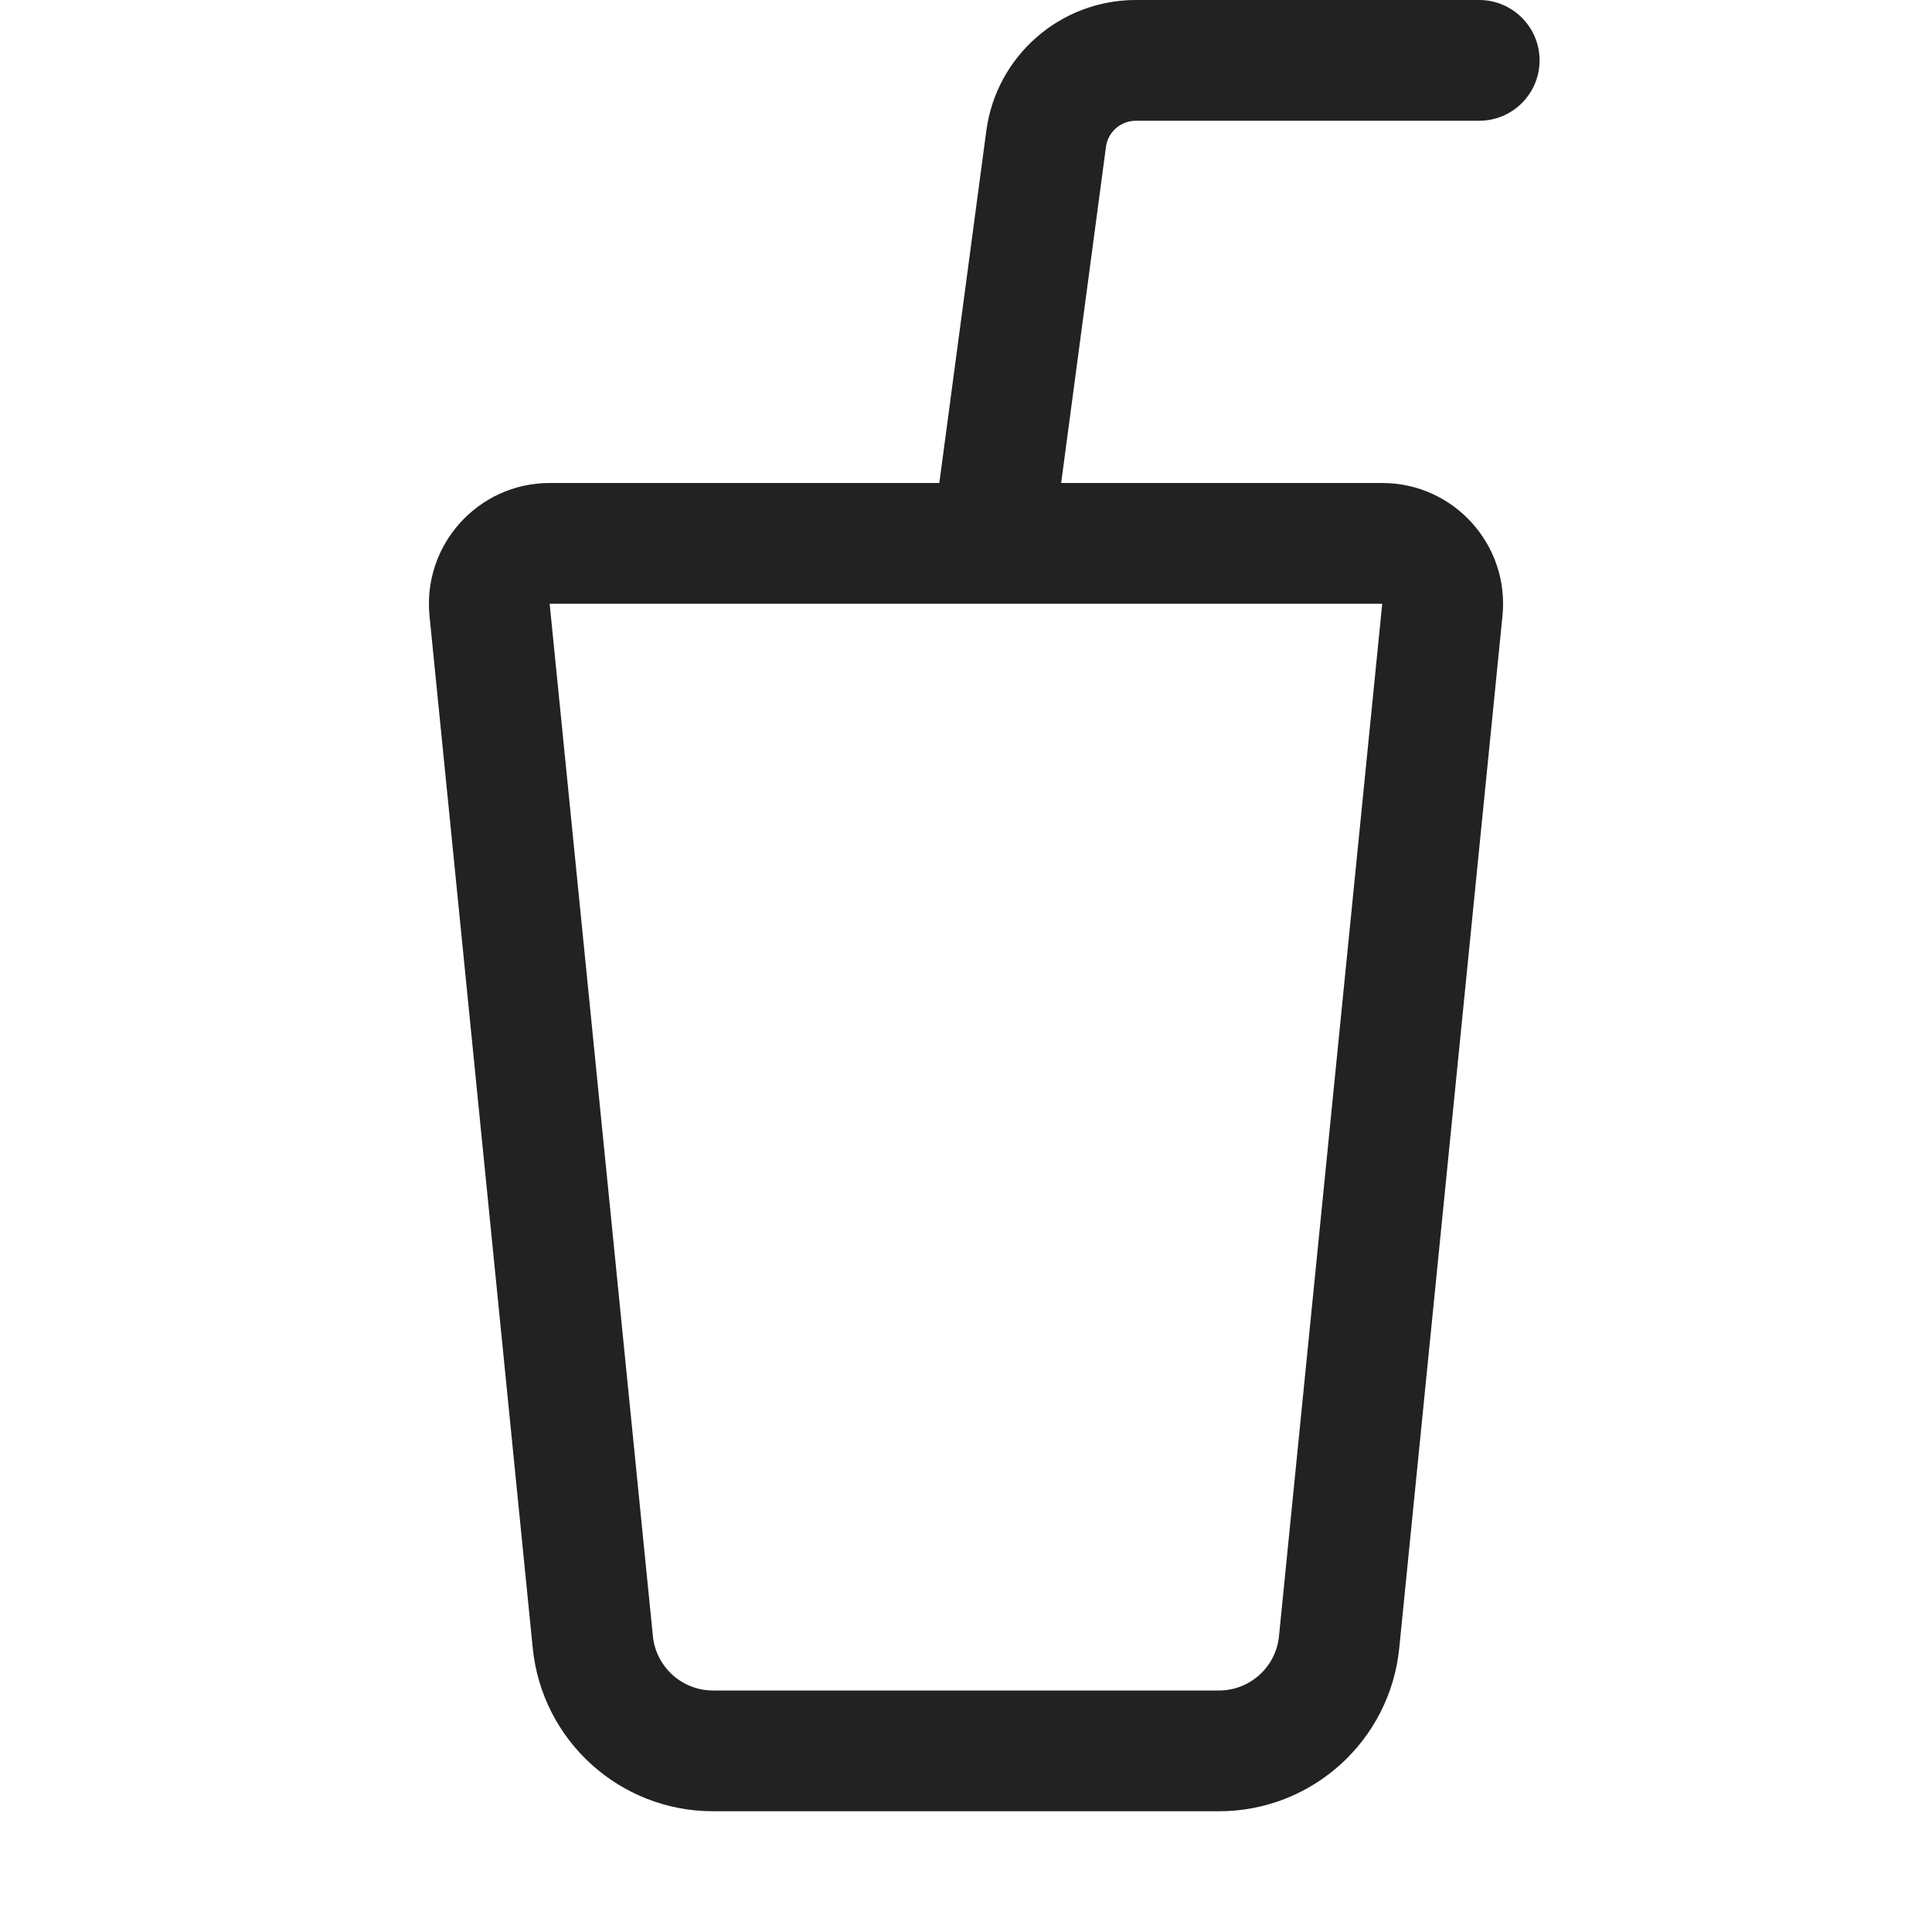
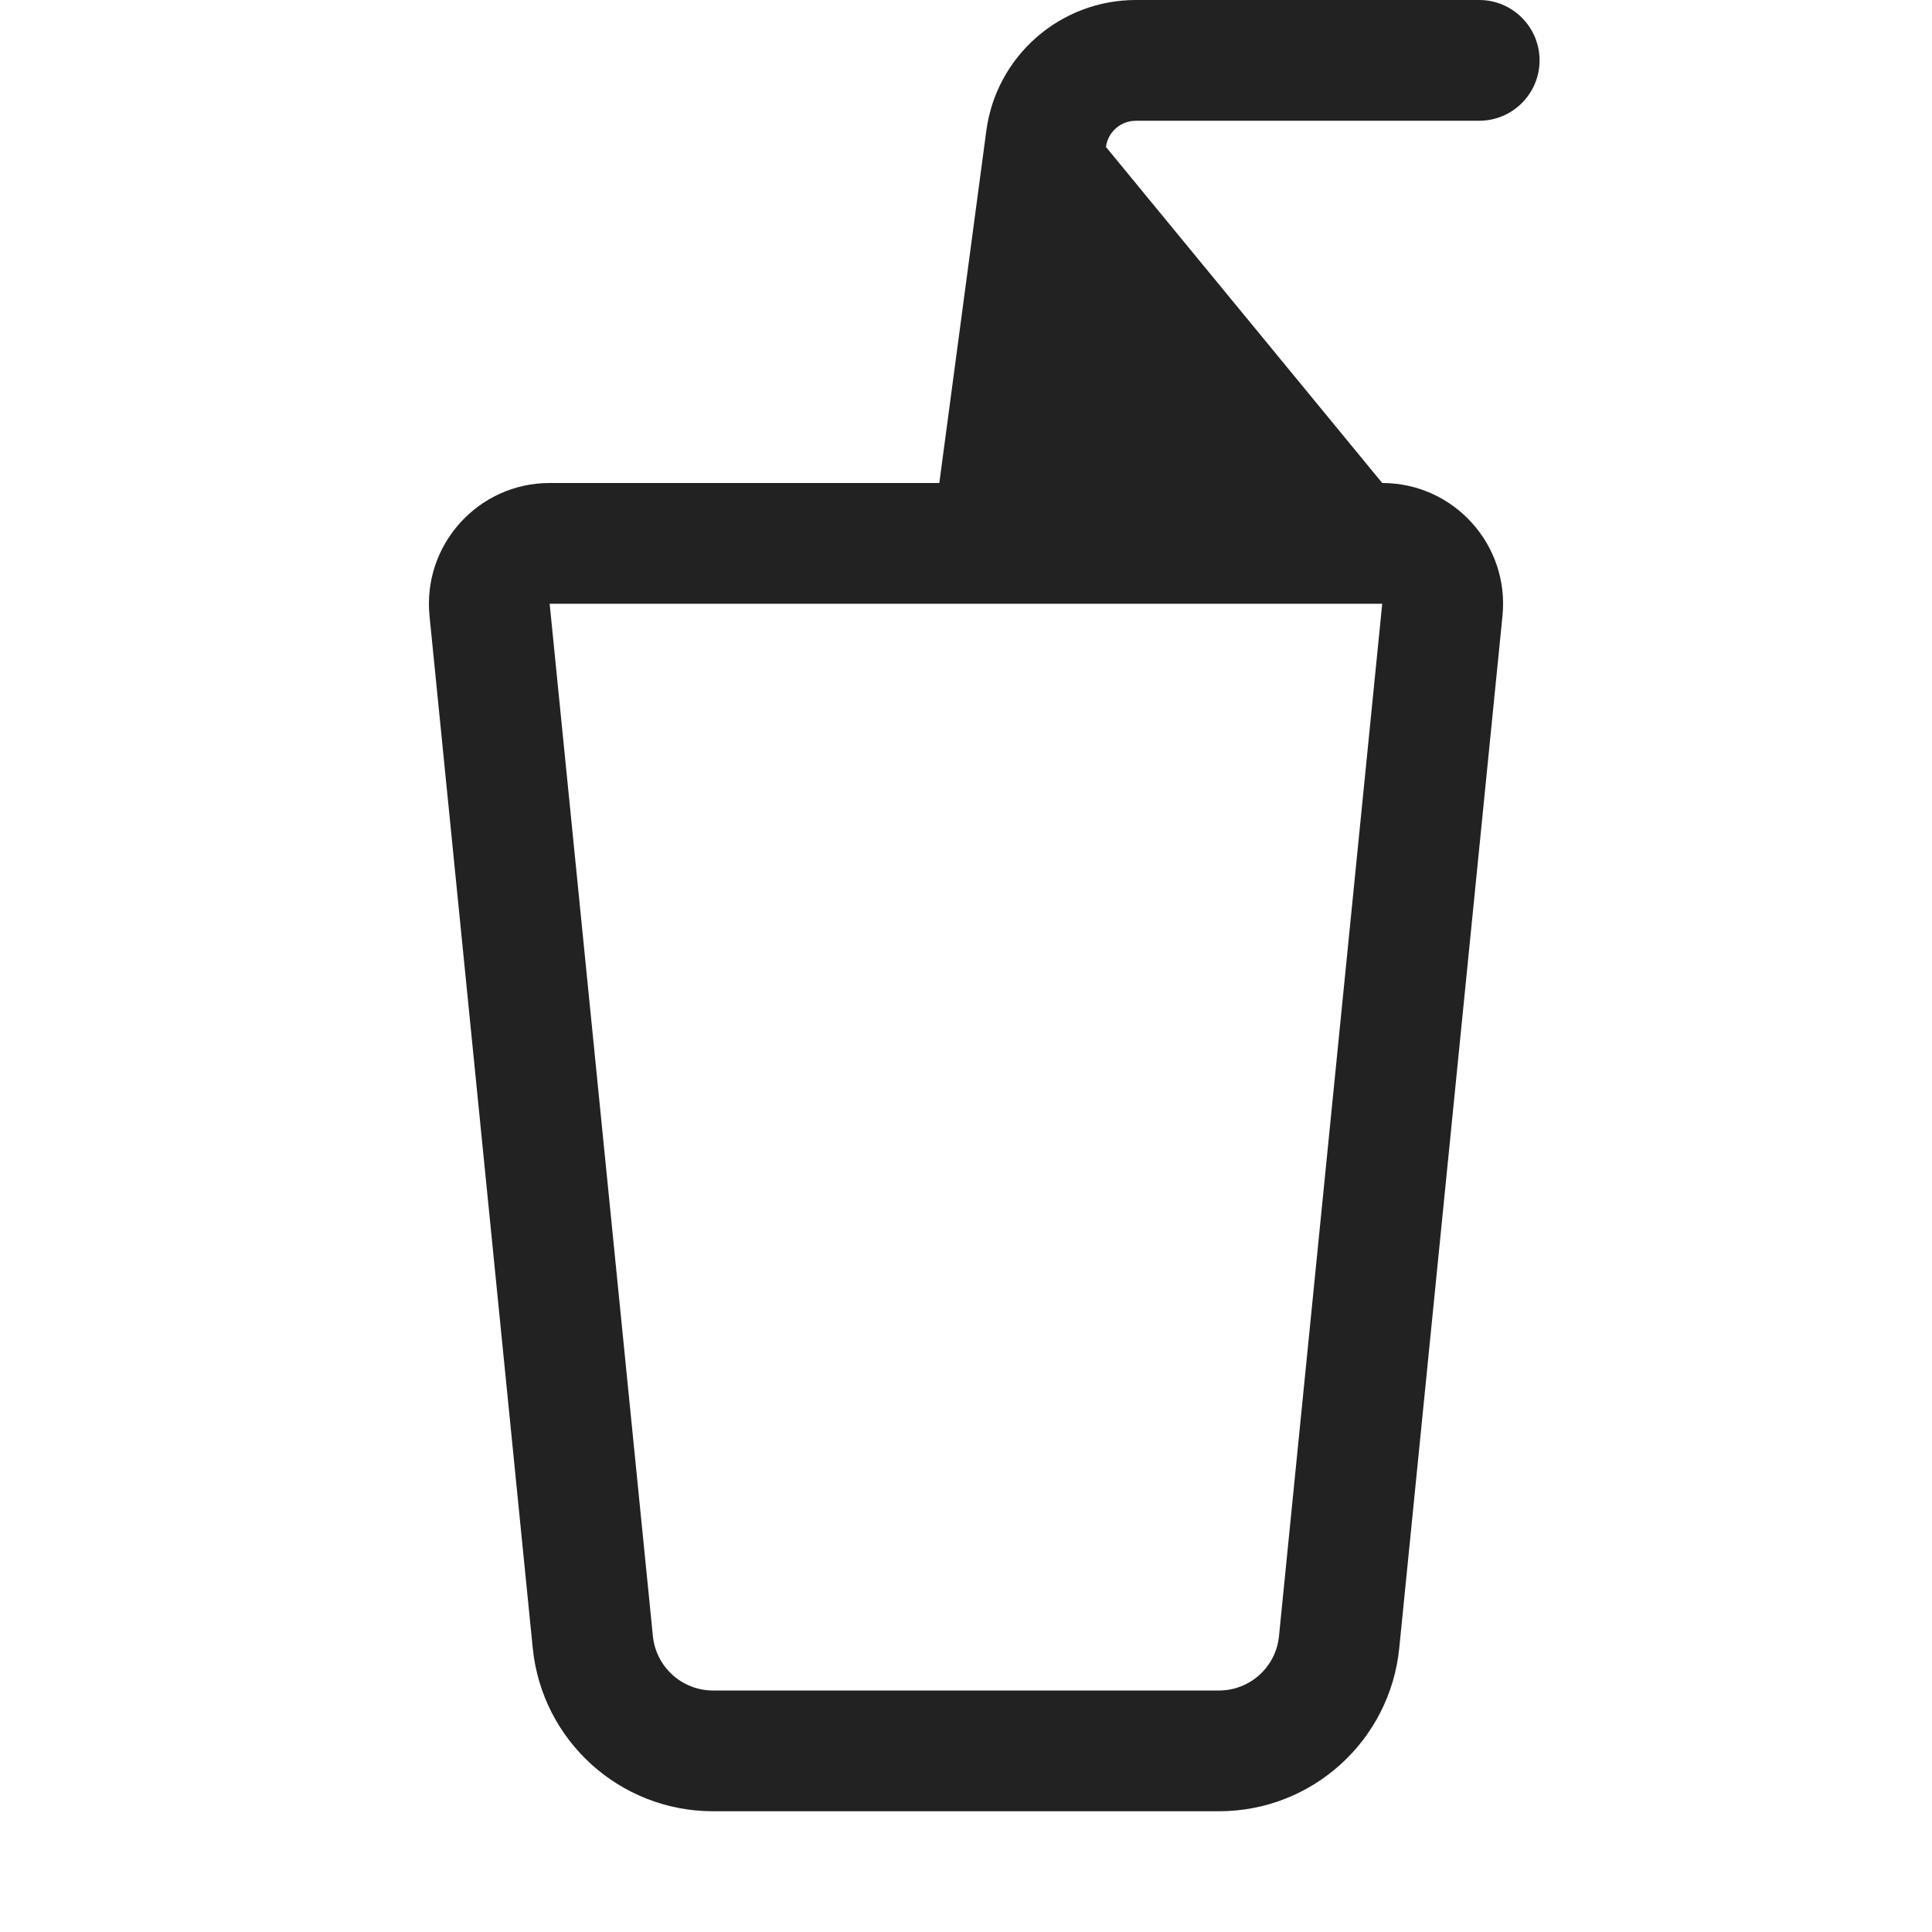
<svg xmlns="http://www.w3.org/2000/svg" width="16" height="16" viewBox="0 0 16 16" fill="none">
-   <path fill-rule="evenodd" clip-rule="evenodd" d="M9.159 1.217C9.175 1.093 9.281 1 9.407 1H12.25C12.526 1 12.75 0.776 12.75 0.5C12.75 0.224 12.526 0 12.25 0H9.407C8.78 0 8.25 0.464 8.168 1.085L7.779 4H4.552C3.961 4 3.499 4.511 3.557 5.1L4.412 13.649C4.489 14.416 5.134 15 5.905 15H10.095C10.866 15 11.511 14.416 11.588 13.649L12.443 5.099C12.501 4.511 12.039 4 11.447 4H8.788L9.159 1.217ZM4.552 5H11.447L10.592 13.55C10.567 13.805 10.352 14 10.095 14H5.905C5.648 14 5.433 13.805 5.407 13.55L4.552 5Z" fill="#222222" />
+   <path fill-rule="evenodd" clip-rule="evenodd" d="M9.159 1.217C9.175 1.093 9.281 1 9.407 1H12.25C12.526 1 12.75 0.776 12.75 0.5C12.75 0.224 12.526 0 12.25 0H9.407C8.78 0 8.25 0.464 8.168 1.085L7.779 4H4.552C3.961 4 3.499 4.511 3.557 5.1L4.412 13.649C4.489 14.416 5.134 15 5.905 15H10.095C10.866 15 11.511 14.416 11.588 13.649L12.443 5.099C12.501 4.511 12.039 4 11.447 4L9.159 1.217ZM4.552 5H11.447L10.592 13.55C10.567 13.805 10.352 14 10.095 14H5.905C5.648 14 5.433 13.805 5.407 13.55L4.552 5Z" fill="#222222" />
</svg>